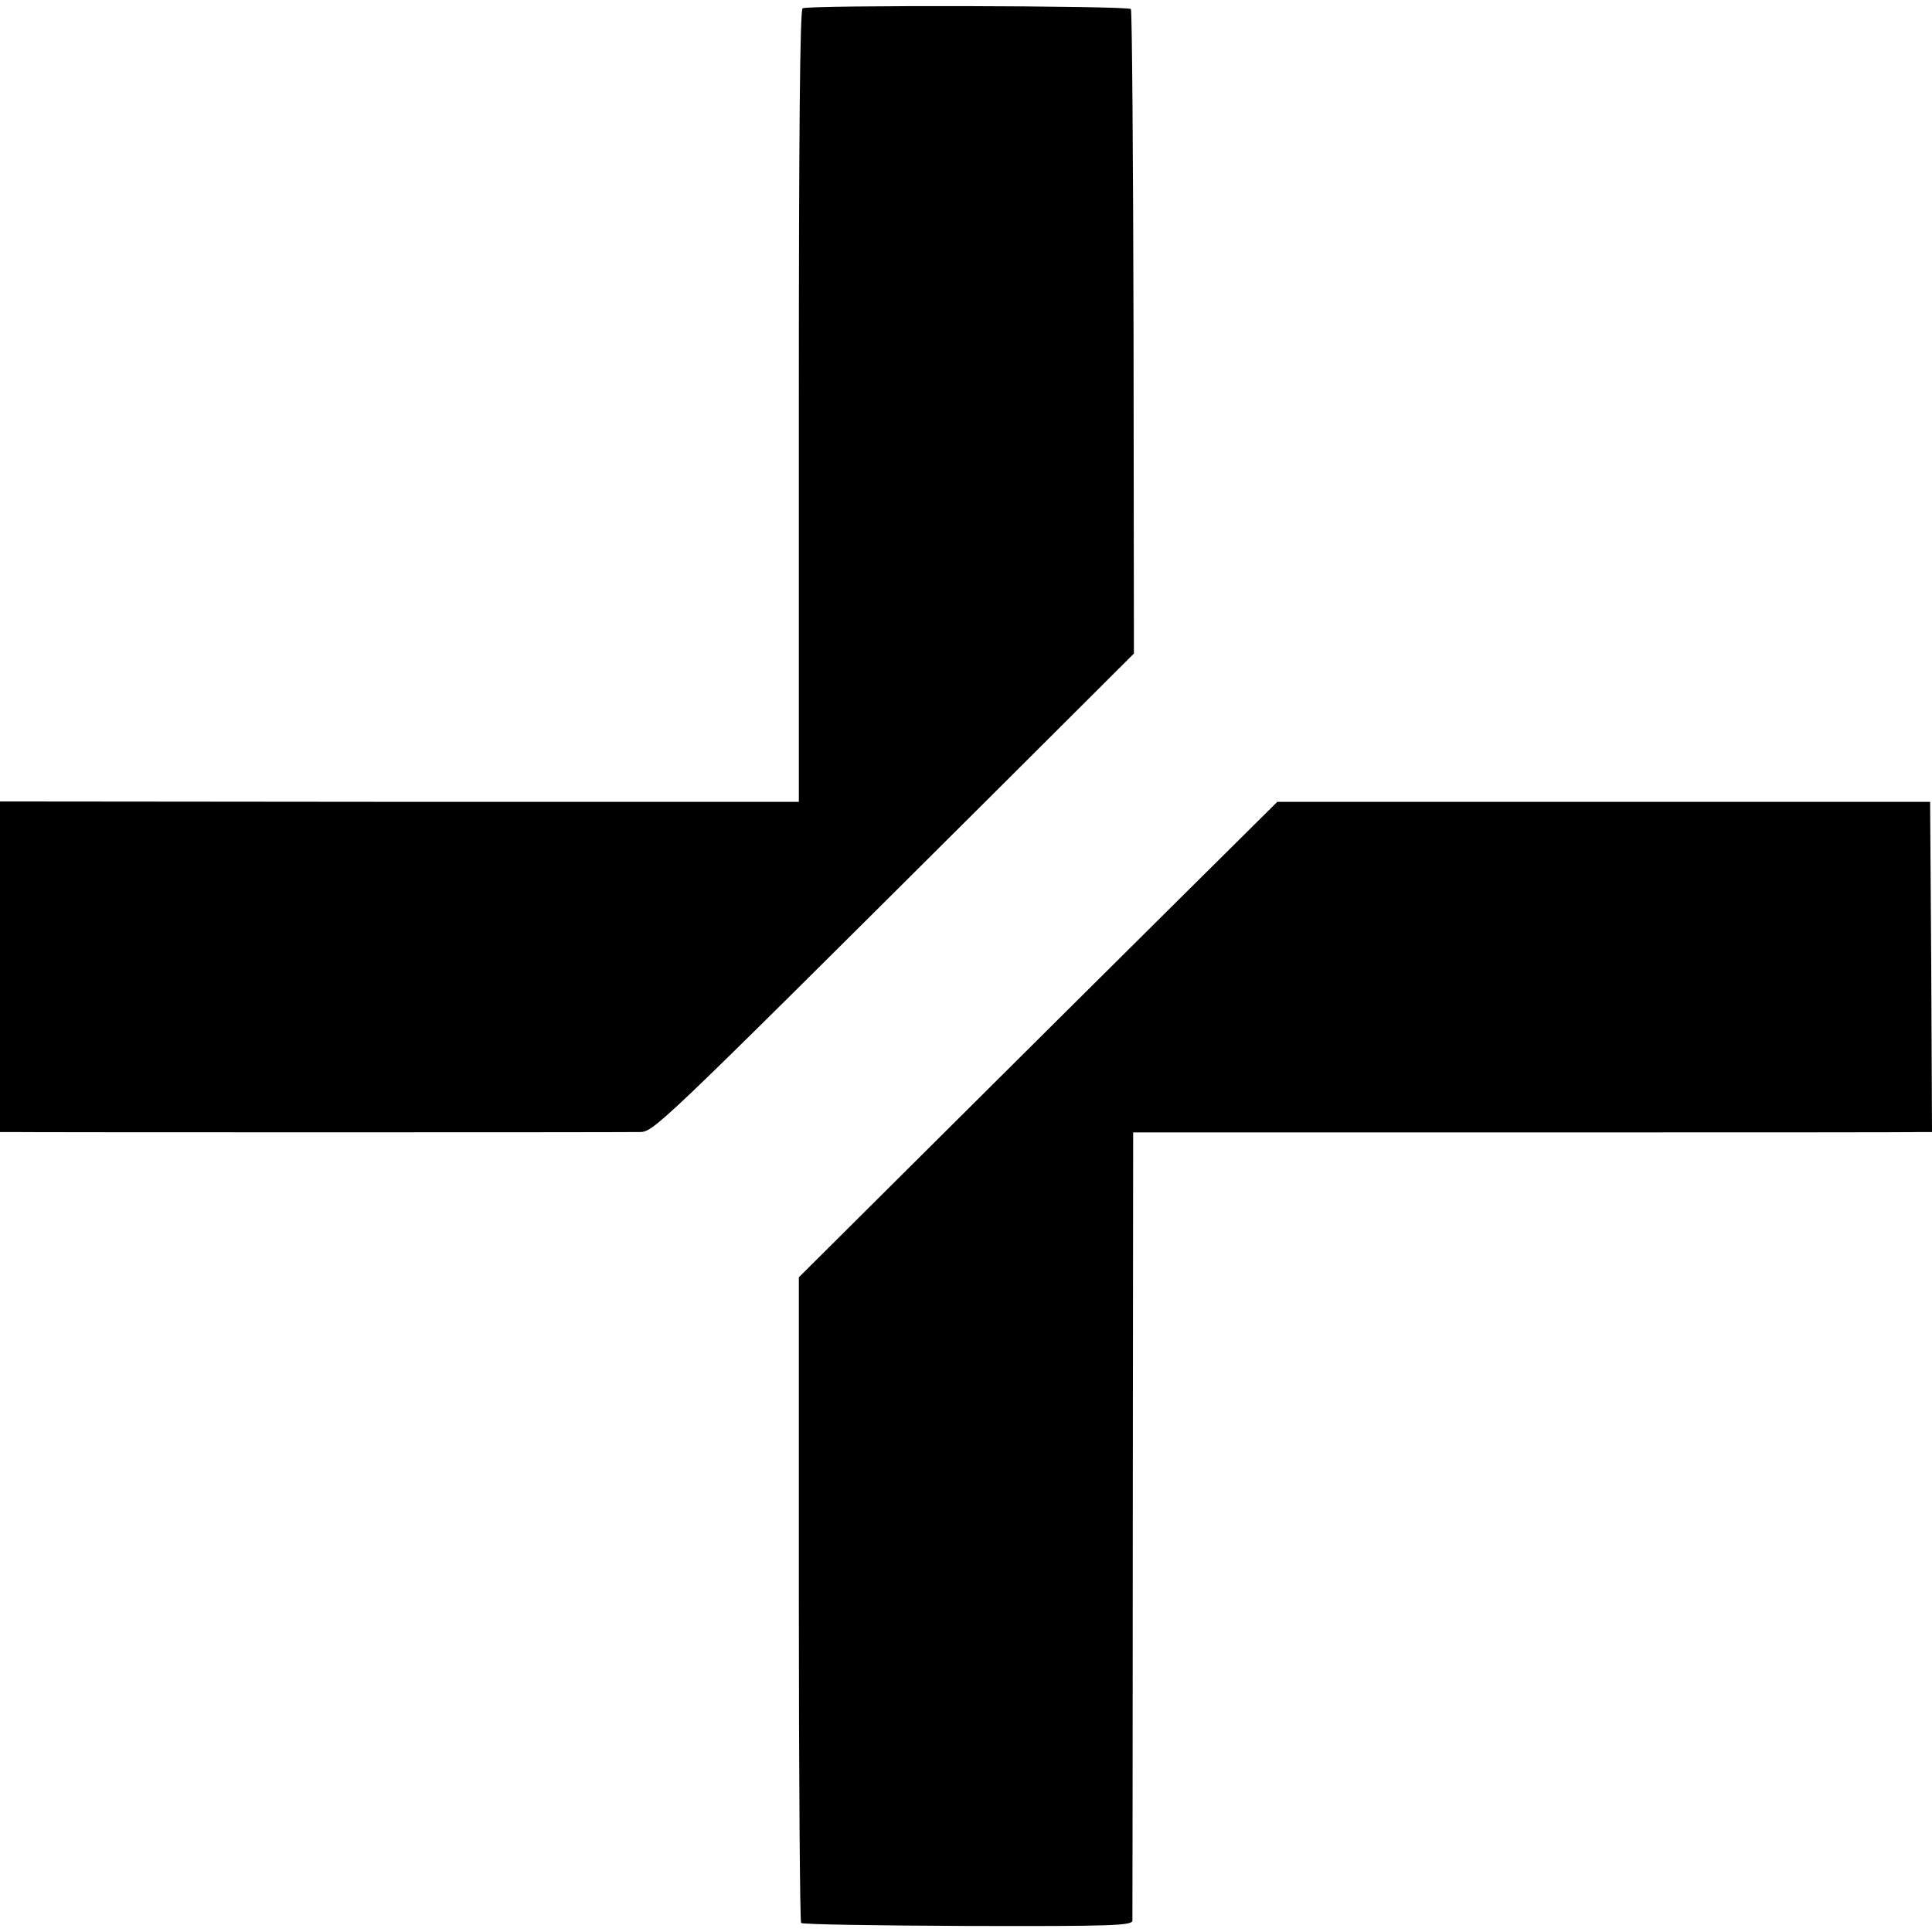
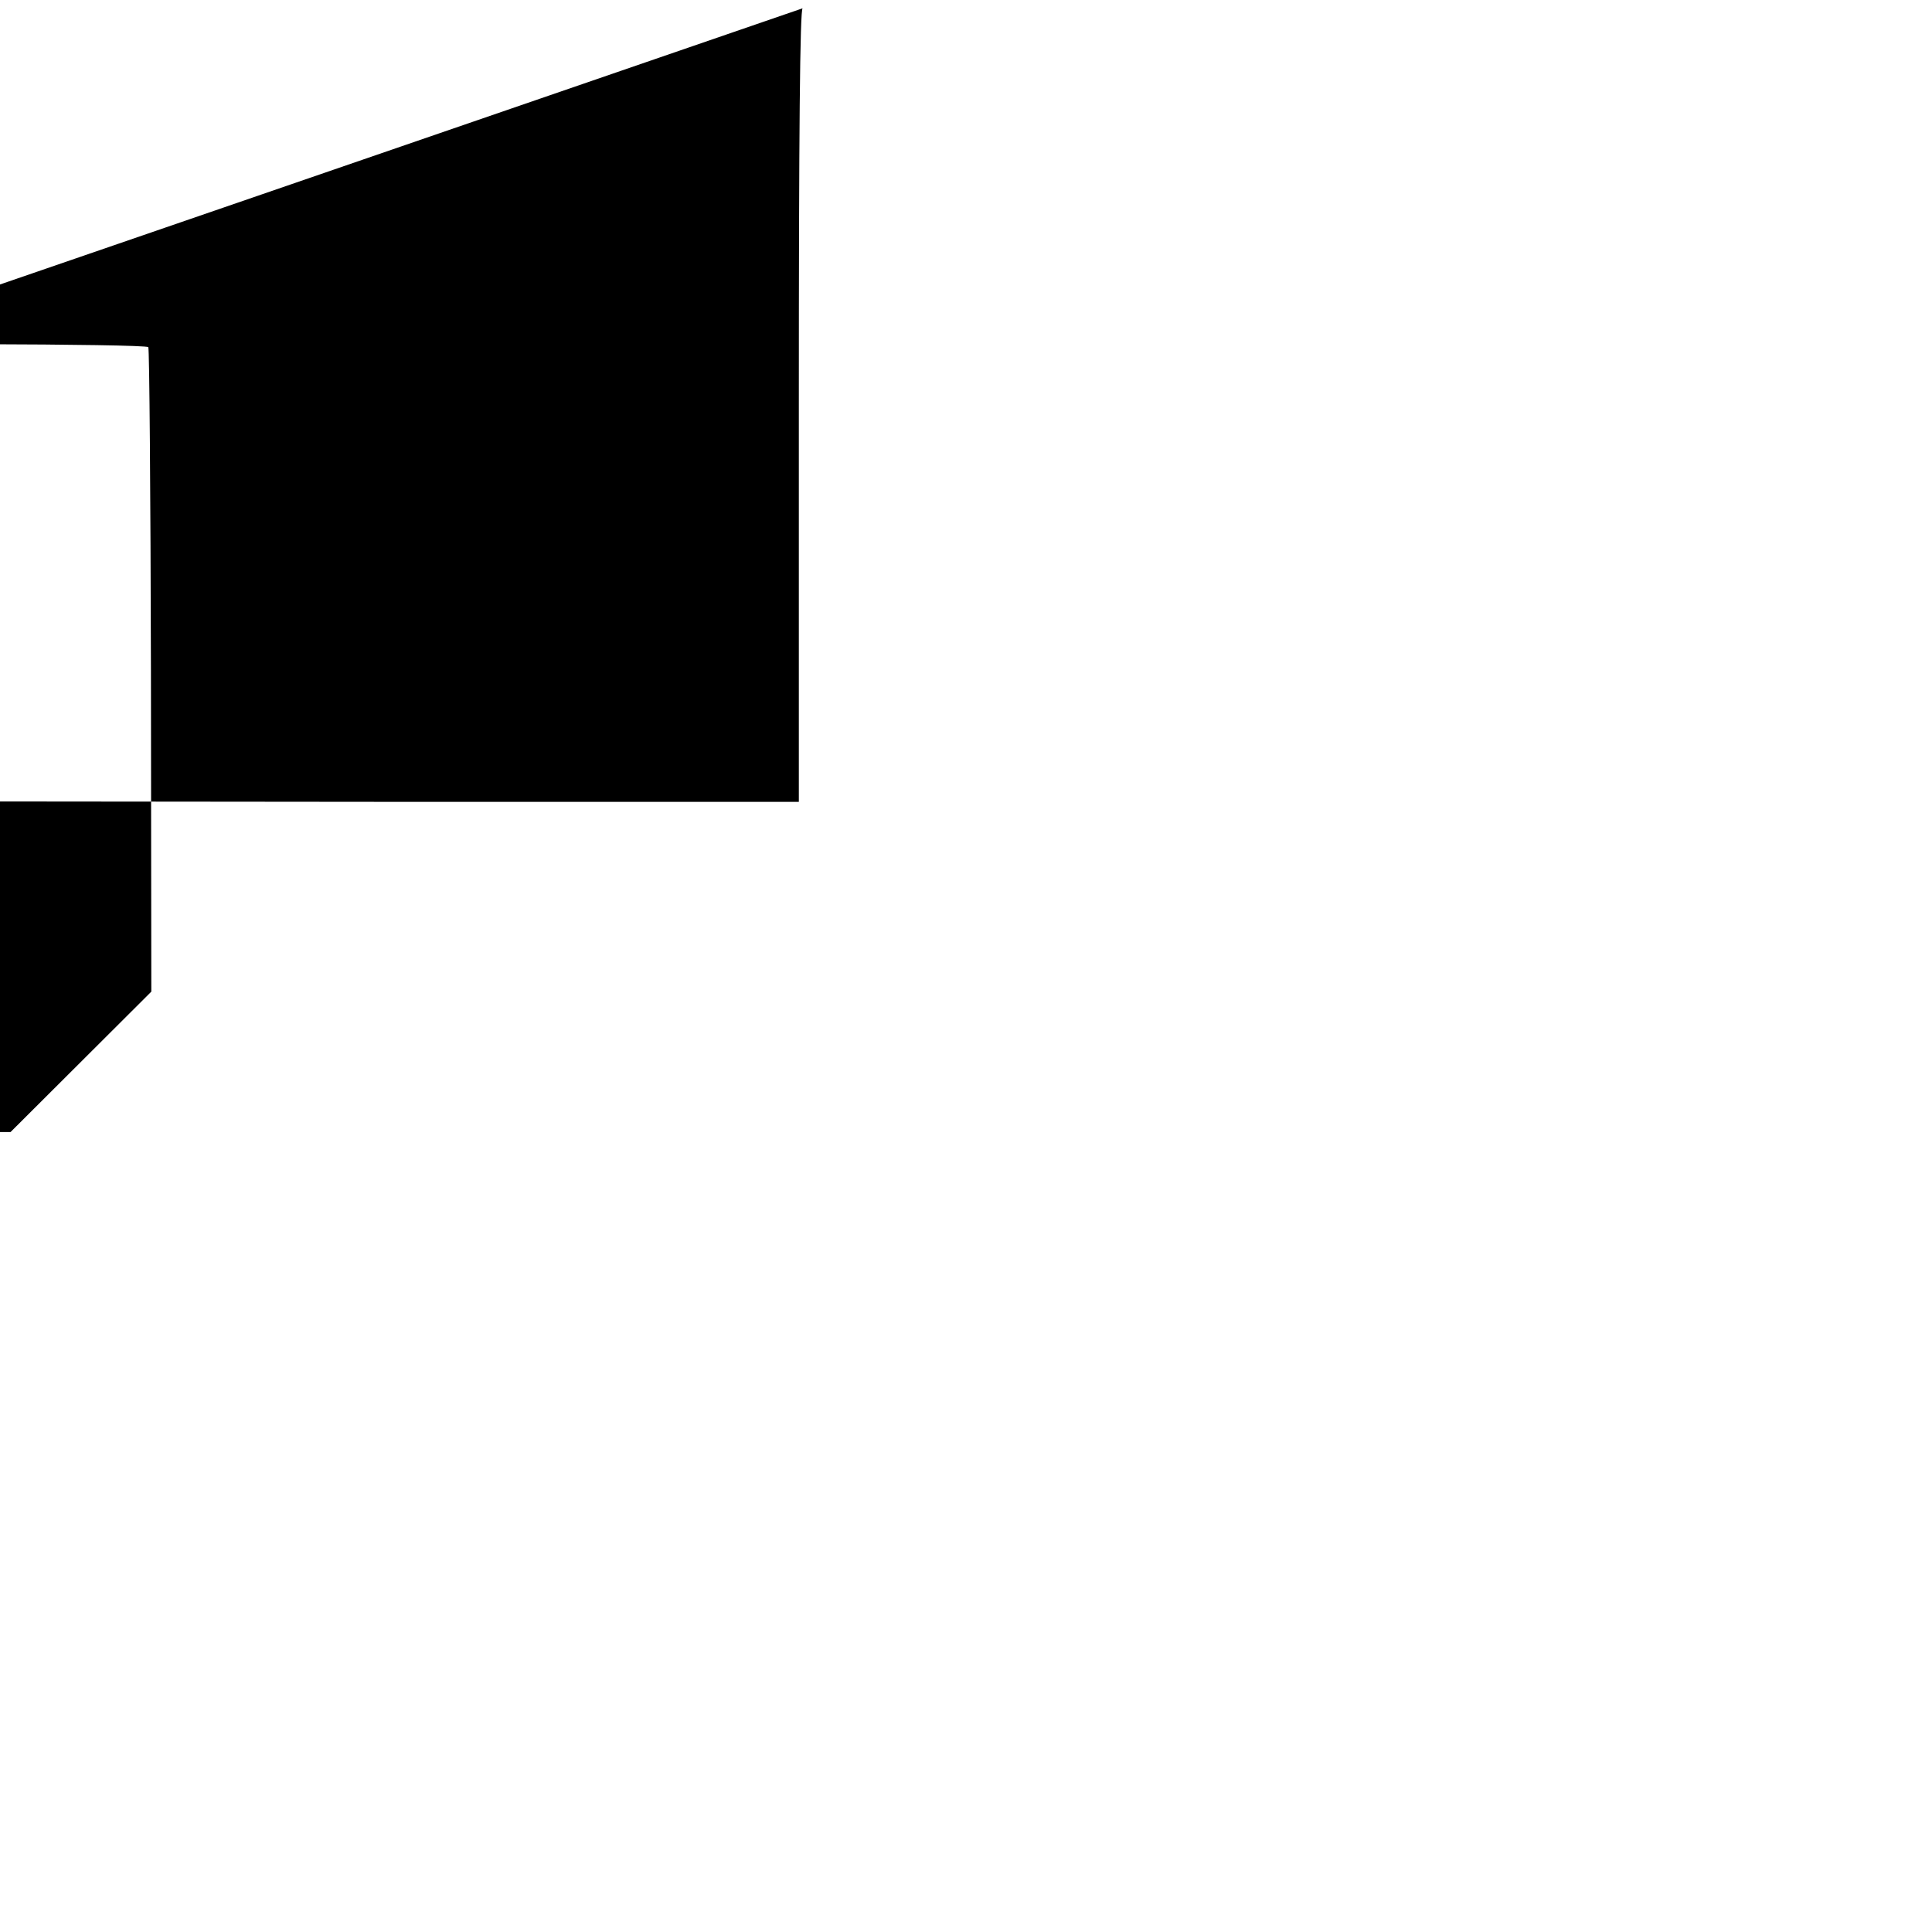
<svg xmlns="http://www.w3.org/2000/svg" version="1.0" width="512pt" height="512pt" viewBox="0 0 512 512" preserveAspectRatio="xMidYMid meet">
  <g transform="translate(0,512) scale(0.1,-0.1)" fill="#000000" stroke="none">
-     <path d="M2127 5098 c-7 -4 -10 -323 -10 -1055 l0 -1048 -1059 0 -1058 1 0 -438 0 -438 28 0 c36 -1 1616 -1 1664 0 41 0 28 -12 940 896 l373 372 -1 851 c-1 468 -4 854 -7 857 -8 9 -856 11 -870 2z" />
-     <path d="M3145 2757 c-132 -131 -417 -414 -634 -630 l-394 -392 0 -853 c0 -469 3 -855 6 -858 3 -4 202 -7 442 -8 380 -1 435 1 436 14 0 8 1 482 1 1052 l1 1037 1026 0 c564 0 1041 0 1059 1 l32 0 -2 438 -3 437 -865 0 -865 0 -240 -238z" />
+     <path d="M2127 5098 c-7 -4 -10 -323 -10 -1055 l0 -1048 -1059 0 -1058 1 0 -438 0 -438 28 0 l373 372 -1 851 c-1 468 -4 854 -7 857 -8 9 -856 11 -870 2z" />
  </g>
</svg>